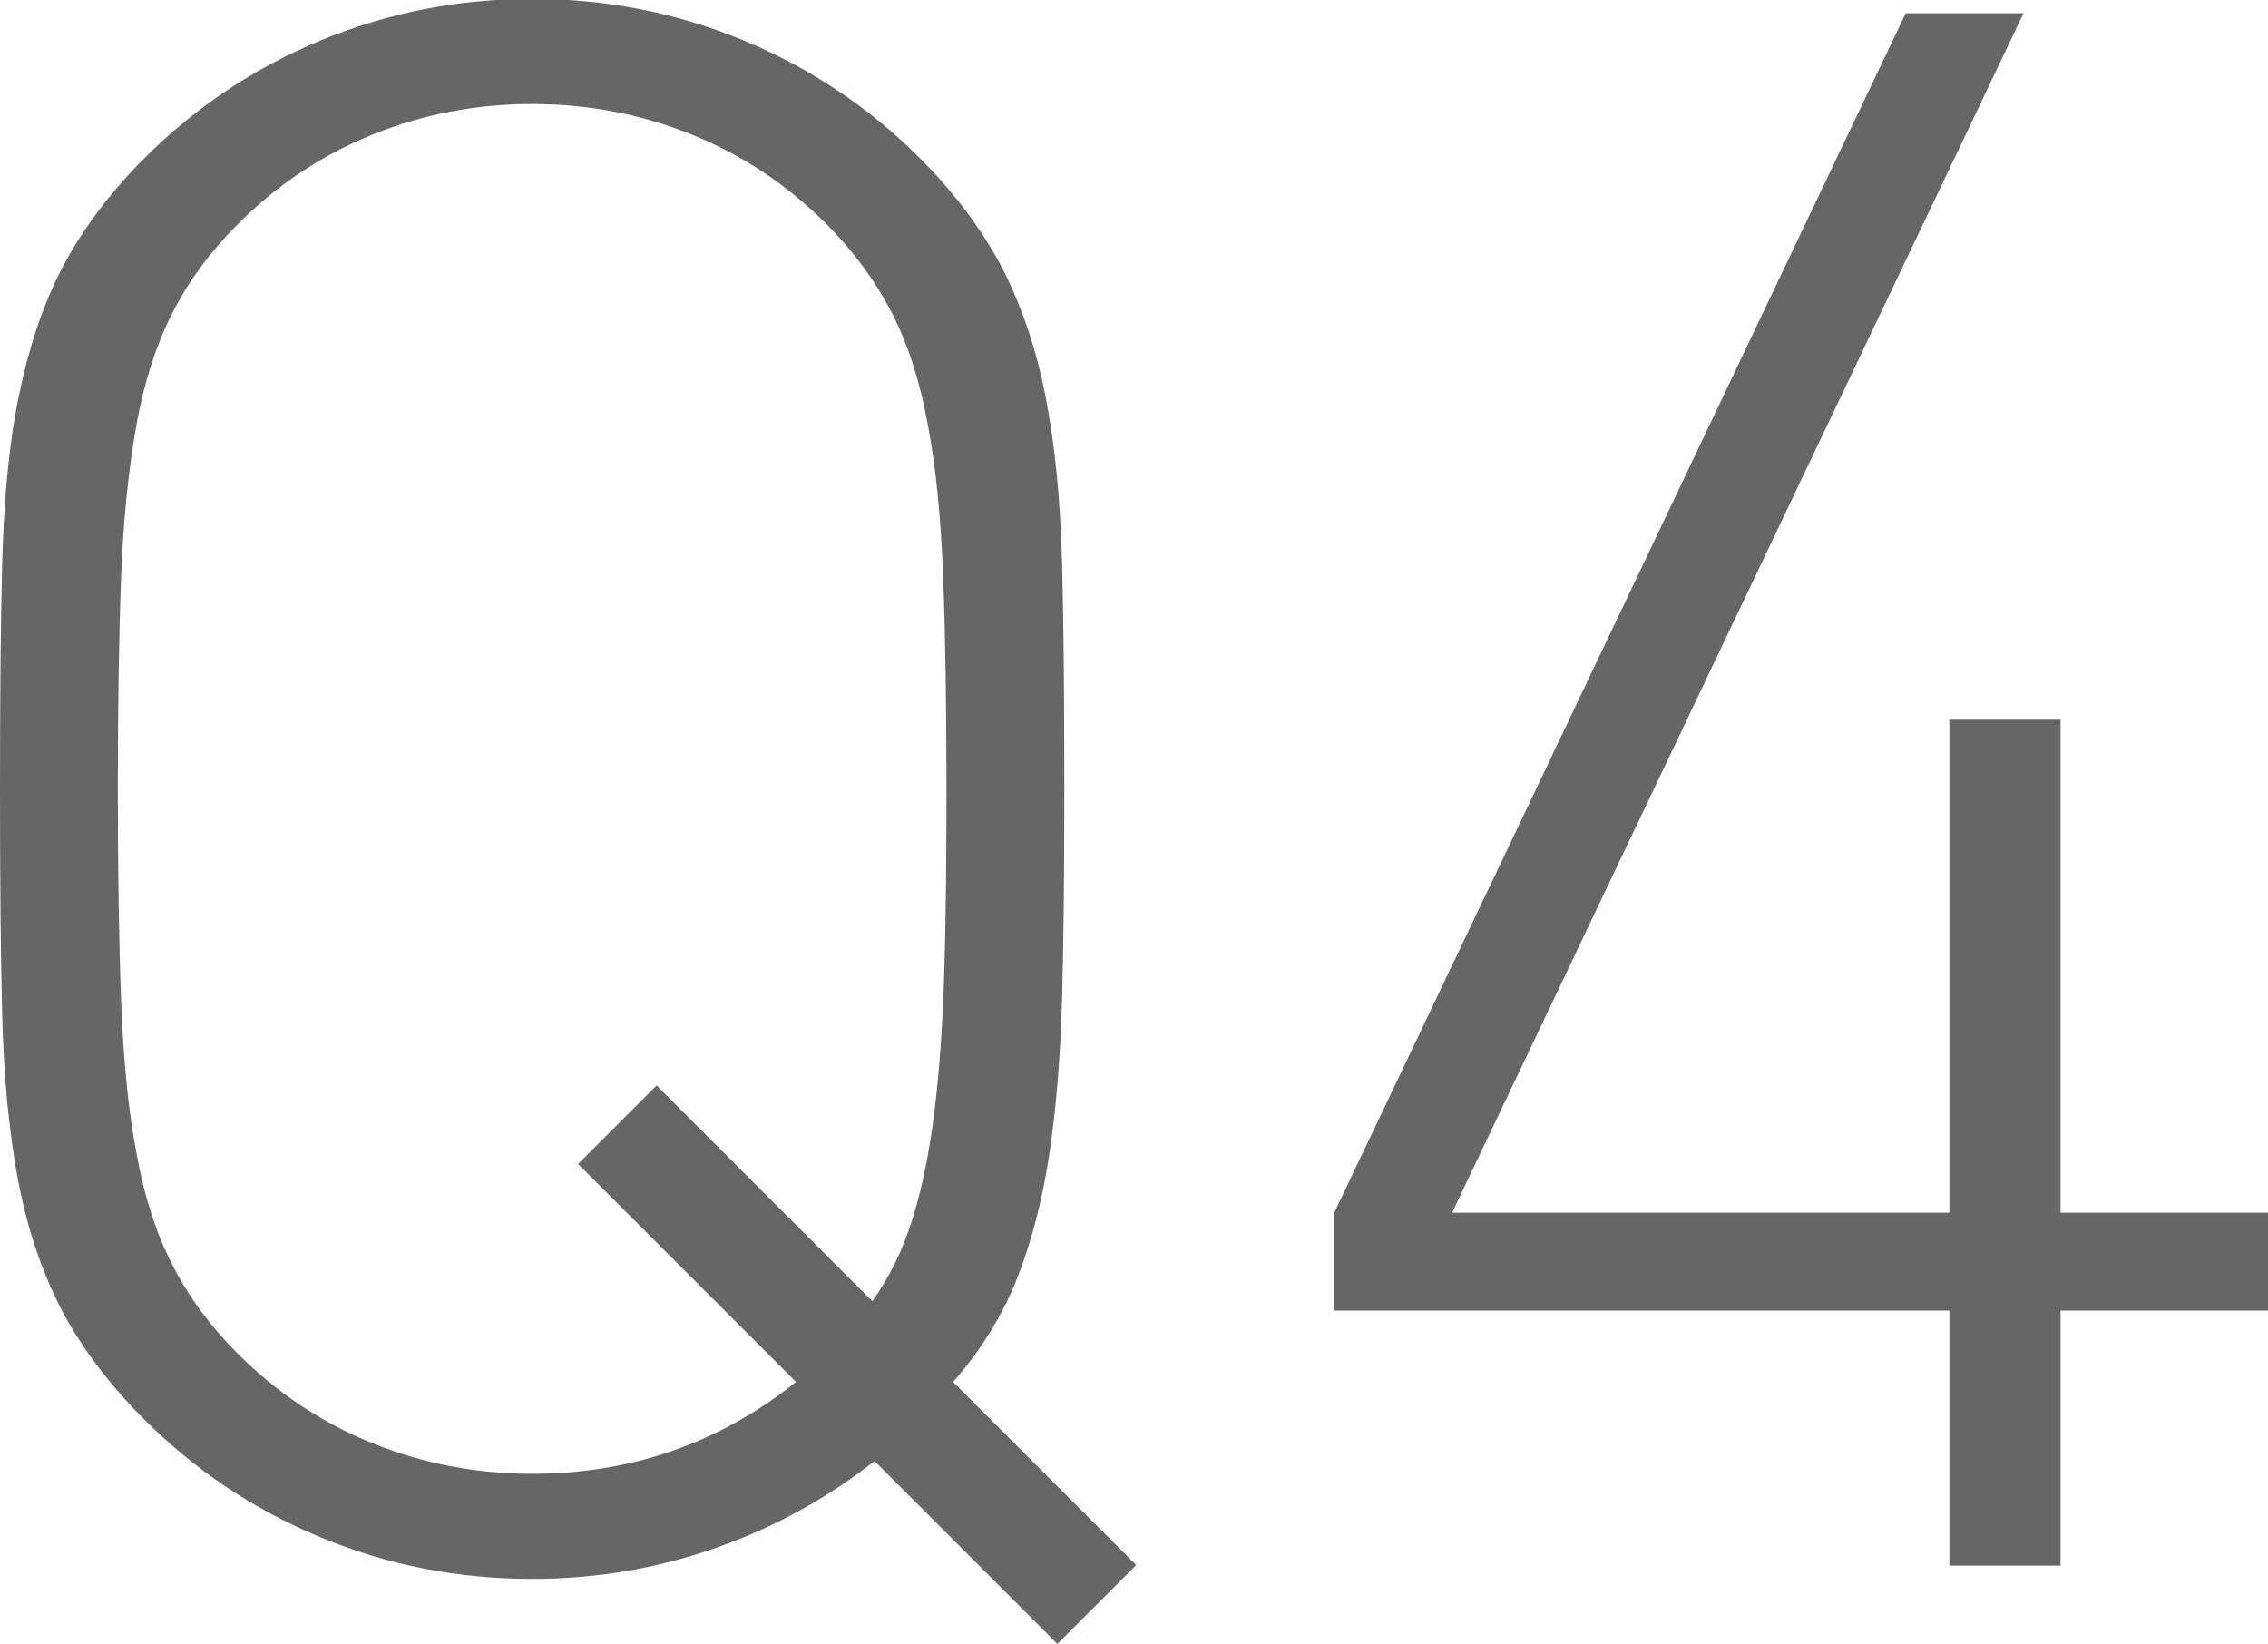
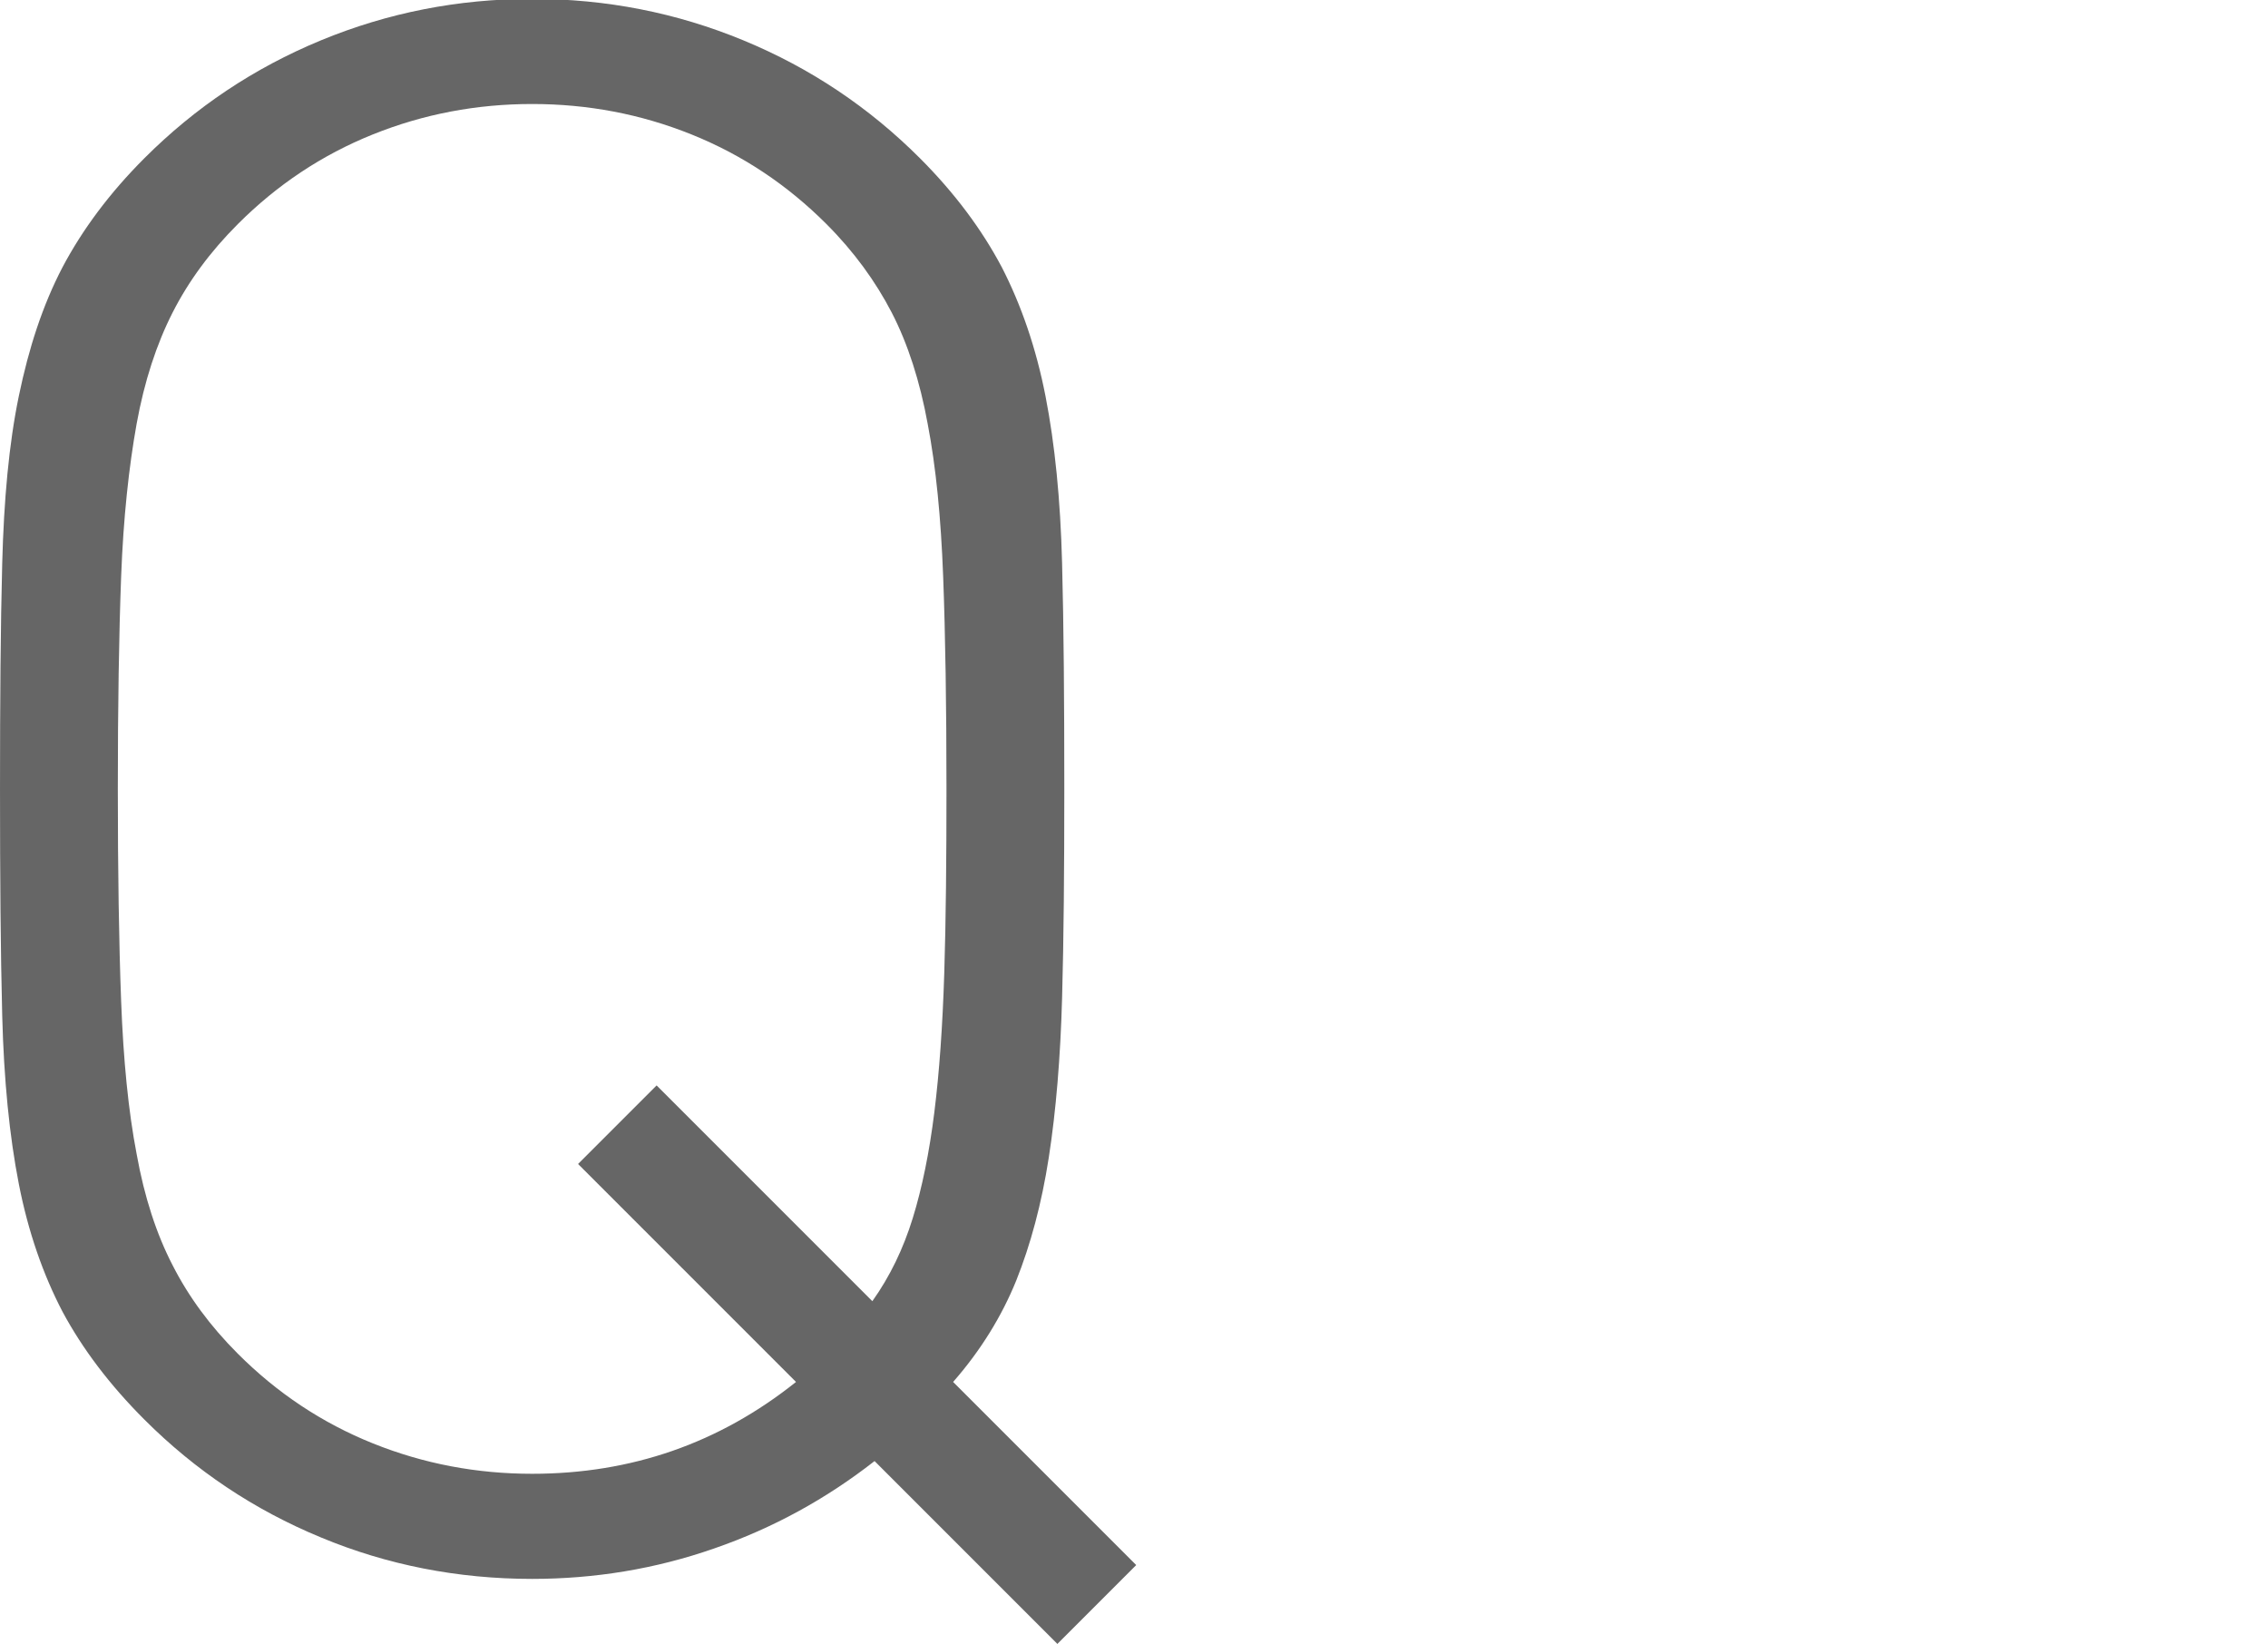
<svg xmlns="http://www.w3.org/2000/svg" viewBox="0 0 41 29.72">
  <defs>
    <style>.d{fill:#666;}</style>
  </defs>
  <g id="a" />
  <g id="b">
    <g id="c">
      <g>
        <path class="d" d="M19.12,29.72l-3.31-3.31c-.87,.68-1.83,1.21-2.9,1.58-1.06,.37-2.16,.55-3.29,.55-1.34,0-2.62-.25-3.82-.75-1.21-.5-2.27-1.21-3.19-2.13-.63-.63-1.12-1.28-1.48-1.95-.35-.67-.62-1.44-.79-2.31s-.27-1.88-.3-3.04c-.03-1.16-.04-2.52-.04-4.1s.01-2.94,.04-4.08c.03-1.14,.12-2.15,.3-3.02s.43-1.64,.79-2.33c.36-.68,.85-1.34,1.48-1.97,.92-.92,1.98-1.63,3.19-2.13,1.21-.5,2.48-.75,3.82-.75s2.61,.25,3.82,.75c1.21,.5,2.27,1.21,3.19,2.13,.63,.63,1.12,1.29,1.48,1.97,.35,.68,.62,1.46,.79,2.33s.27,1.87,.3,3.02c.03,1.14,.04,2.5,.04,4.08,0,1.45-.01,2.71-.04,3.78-.03,1.08-.11,2.04-.24,2.88-.13,.84-.33,1.58-.59,2.23-.26,.64-.64,1.26-1.14,1.83l3.31,3.31-1.42,1.42Zm-2.07-19.3c-.04-1.06-.13-1.98-.28-2.76-.14-.77-.36-1.45-.65-2.01-.29-.56-.68-1.1-1.18-1.6-.71-.71-1.52-1.25-2.44-1.62-.92-.37-1.88-.55-2.88-.55s-1.96,.18-2.88,.55c-.92,.37-1.73,.91-2.44,1.62-.5,.5-.89,1.03-1.18,1.6-.29,.57-.51,1.24-.65,2.01-.14,.78-.24,1.7-.28,2.76-.04,1.06-.06,2.35-.06,3.84s.02,2.78,.06,3.84c.04,1.06,.13,1.98,.28,2.76,.14,.78,.36,1.45,.65,2.01,.29,.57,.68,1.1,1.18,1.6,.71,.71,1.52,1.25,2.44,1.62,.92,.37,1.88,.55,2.88,.55,1.79,0,3.38-.55,4.77-1.66l-3.94-3.94,1.42-1.42,3.9,3.9c.32-.45,.56-.95,.73-1.5,.17-.55,.3-1.19,.39-1.91,.09-.72,.15-1.56,.18-2.52,.03-.96,.04-2.07,.04-3.33,0-1.5-.02-2.78-.06-3.84Z" />
-         <path class="d" d="M37.25,23.69v4.61h-2.01v-4.61h-11.12v-1.77L34.45,.24h2.13l-10.33,21.68h8.99V13.01h2.01v8.91h3.75v1.77h-3.75Z" />
      </g>
    </g>
  </g>
</svg>